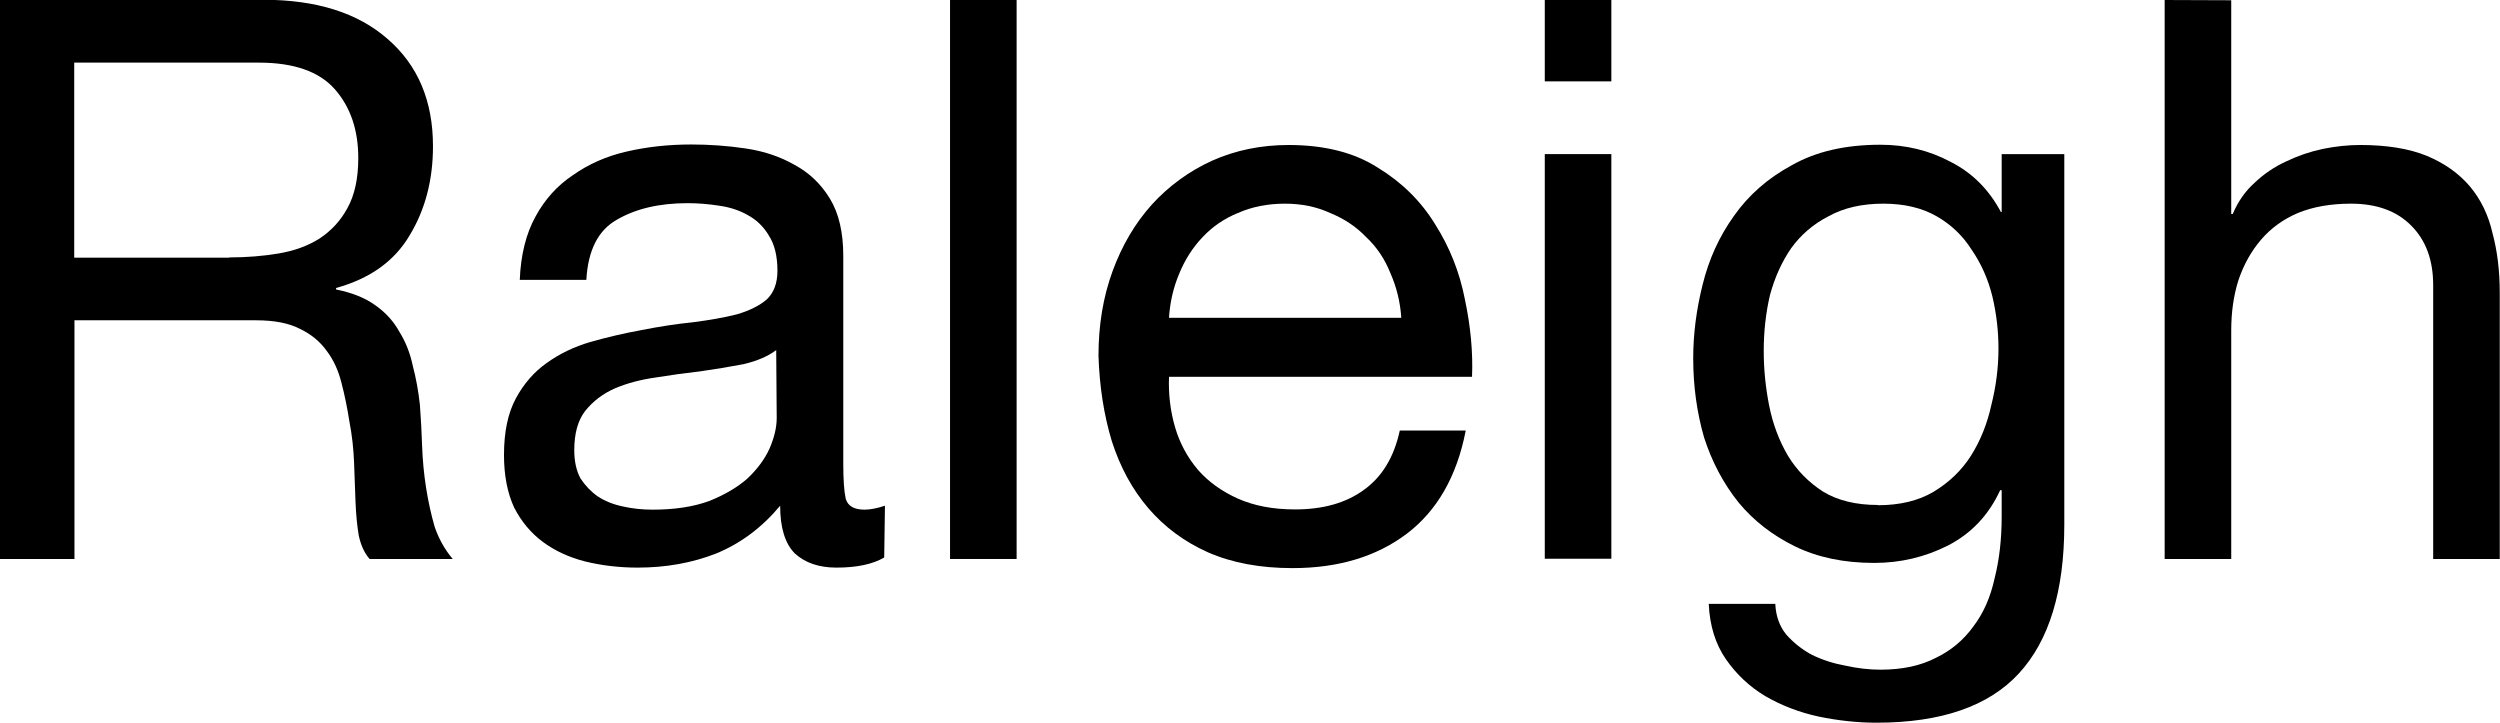
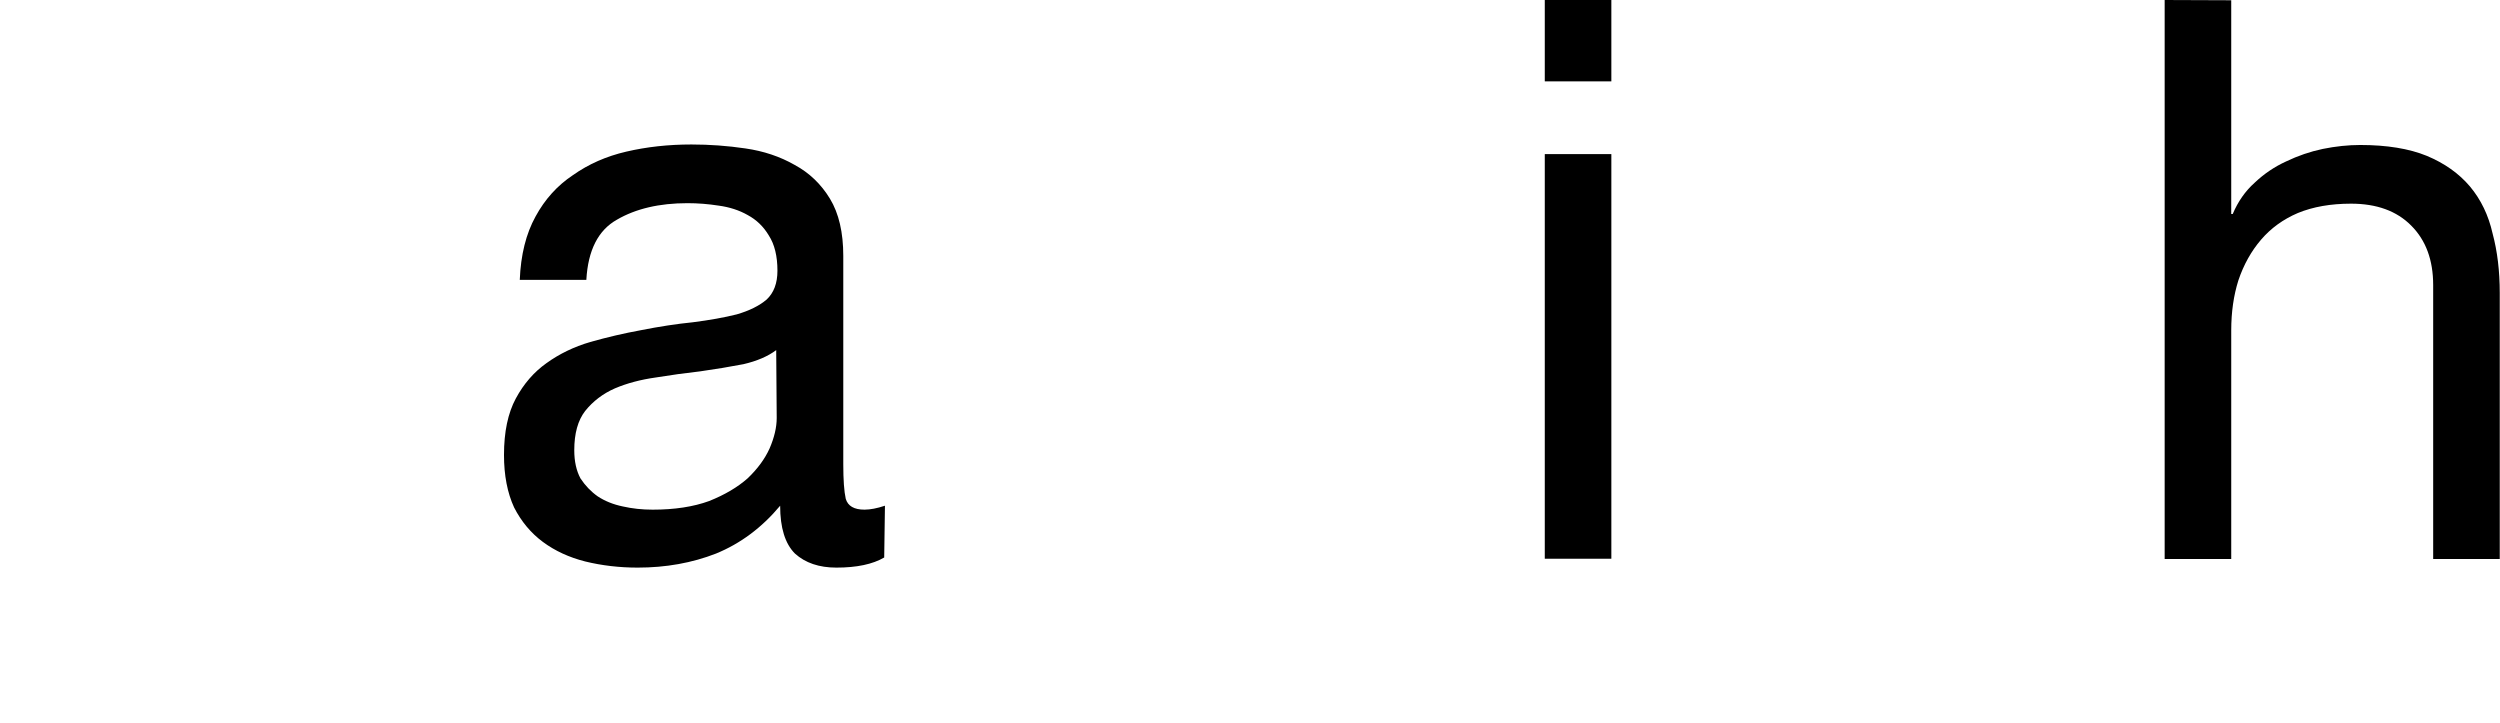
<svg xmlns="http://www.w3.org/2000/svg" width="10.139mm" height="2.931mm" viewBox="0 0 10.139 2.931" version="1.1" id="svg8">
  <defs id="defs2" />
  <g id="layer1" transform="translate(-97.766,-135.605)">
    <g id="text12" style="font-style:normal;font-variant:normal;font-weight:normal;font-stretch:normal;font-size:3.175px;line-height:1.25;font-family:'Helvetica Neue';-inkscape-font-specification:'Helvetica Neue, Normal';font-variant-ligatures:normal;font-variant-caps:normal;font-variant-numeric:normal;font-feature-settings:normal;text-align:start;letter-spacing:0px;word-spacing:0px;writing-mode:lr-tb;text-anchor:start;fill:#000000;fill-opacity:1;stroke:none;stroke-width:0.265">
-       <path id="path10" style="font-style:normal;font-variant:normal;font-weight:normal;font-stretch:normal;font-size:3.175px;font-family:'Helvetica Neue';-inkscape-font-specification:'Helvetica Neue, Normal';font-variant-ligatures:normal;font-variant-caps:normal;font-variant-numeric:normal;font-feature-settings:normal;text-align:start;writing-mode:lr-tb;text-anchor:start;stroke-width:0.265" d="m 97.766,135.605 v 2.267 h 0.302 v -0.968 h 0.737 q 0.111,0 0.178,0.035 0.067,0.032 0.108,0.089 0.041,0.054 0.06,0.13 0.019,0.073 0.032,0.156 0.016,0.083 0.019,0.168 0.003,0.086 0.006,0.162 0.003,0.073 0.013,0.133 0.013,0.06 0.044,0.095 h 0.337 q -0.048,-0.057 -0.073,-0.13 -0.022,-0.076 -0.035,-0.159 -0.013,-0.083 -0.016,-0.168 -0.003,-0.086 -0.009,-0.168 -0.009,-0.083 -0.029,-0.159 -0.016,-0.076 -0.054,-0.137 -0.035,-0.064 -0.098,-0.108 -0.06,-0.044 -0.159,-0.064 v -0.006 q 0.206,-0.057 0.298,-0.213 0.095,-0.156 0.095,-0.362 0,-0.276 -0.184,-0.435 -0.181,-0.159 -0.505,-0.159 z m 0.93,1.045 h -0.629 v -0.791 h 0.749 q 0.213,0 0.308,0.108 0.095,0.108 0.095,0.279 0,0.124 -0.044,0.203 -0.041,0.076 -0.114,0.124 -0.07,0.044 -0.165,0.06 -0.095,0.016 -0.2,0.016 z" />
      <path id="path12" style="font-style:normal;font-variant:normal;font-weight:normal;font-stretch:normal;font-size:3.175px;font-family:'Helvetica Neue';-inkscape-font-specification:'Helvetica Neue, Normal';font-variant-ligatures:normal;font-variant-caps:normal;font-variant-numeric:normal;font-feature-settings:normal;text-align:start;writing-mode:lr-tb;text-anchor:start;stroke-width:0.265" d="m 101.352,137.866 q -0.07,0.041 -0.194,0.041 -0.105,0 -0.168,-0.057 -0.06,-0.06 -0.06,-0.194 -0.111,0.133 -0.26,0.194 -0.146,0.057 -0.318,0.057 -0.111,0 -0.213,-0.025 -0.098,-0.025 -0.171,-0.079 -0.073,-0.054 -0.117,-0.14 -0.041,-0.089 -0.041,-0.213 0,-0.14 0.048,-0.229 0.048,-0.089 0.124,-0.143 0.079,-0.057 0.178,-0.086 0.102,-0.029 0.206,-0.048 0.111,-0.022 0.21,-0.032 0.102,-0.013 0.178,-0.032 0.076,-0.022 0.121,-0.06 0.044,-0.041 0.044,-0.117 0,-0.089 -0.035,-0.143 -0.032,-0.054 -0.086,-0.083 -0.051,-0.029 -0.117,-0.038 -0.064,-0.01 -0.127,-0.01 -0.171,0 -0.286,0.067 -0.114,0.064 -0.124,0.244 h -0.27 q 0.006,-0.152 0.064,-0.257 0.057,-0.105 0.152,-0.168 0.095,-0.067 0.216,-0.095 0.124,-0.029 0.264,-0.029 0.111,0 0.219,0.016 0.111,0.016 0.2,0.067 0.089,0.048 0.143,0.137 0.054,0.089 0.054,0.232 v 0.845 q 0,0.095 0.01,0.14 0.013,0.044 0.076,0.044 0.035,0 0.083,-0.016 z m -0.438,-0.841 q -0.051,0.038 -0.133,0.057 -0.083,0.016 -0.175,0.029 -0.089,0.01 -0.181,0.025 -0.092,0.013 -0.165,0.044 -0.073,0.032 -0.121,0.092 -0.044,0.057 -0.044,0.159 0,0.067 0.025,0.114 0.029,0.044 0.07,0.073 0.044,0.029 0.102,0.041 0.057,0.013 0.121,0.013 0.133,0 0.229,-0.035 0.095,-0.038 0.156,-0.092 0.06,-0.057 0.089,-0.121 0.029,-0.067 0.029,-0.124 z" />
-       <path id="path14" style="font-style:normal;font-variant:normal;font-weight:normal;font-stretch:normal;font-size:3.175px;font-family:'Helvetica Neue';-inkscape-font-specification:'Helvetica Neue, Normal';font-variant-ligatures:normal;font-variant-caps:normal;font-variant-numeric:normal;font-feature-settings:normal;text-align:start;writing-mode:lr-tb;text-anchor:start;stroke-width:0.265" d="m 101.619,135.605 v 2.267 h 0.27 v -2.267 z" />
-       <path id="path16" style="font-style:normal;font-variant:normal;font-weight:normal;font-stretch:normal;font-size:3.175px;font-family:'Helvetica Neue';-inkscape-font-specification:'Helvetica Neue, Normal';font-variant-ligatures:normal;font-variant-caps:normal;font-variant-numeric:normal;font-feature-settings:normal;text-align:start;writing-mode:lr-tb;text-anchor:start;stroke-width:0.265" d="m 103.45,136.894 h -0.943 q 0.006,-0.095 0.041,-0.178 0.035,-0.086 0.095,-0.149 0.06,-0.064 0.143,-0.098 0.086,-0.038 0.191,-0.038 0.102,0 0.184,0.038 0.086,0.035 0.146,0.098 0.064,0.06 0.098,0.146 0.038,0.086 0.044,0.181 z m 0.26,0.457 h -0.267 q -0.035,0.162 -0.146,0.241 -0.108,0.079 -0.279,0.079 -0.133,0 -0.232,-0.044 -0.098,-0.044 -0.162,-0.117 -0.064,-0.076 -0.092,-0.171 -0.029,-0.098 -0.025,-0.206 h 1.229 q 0.006,-0.149 -0.029,-0.314 -0.032,-0.165 -0.121,-0.305 -0.086,-0.14 -0.232,-0.229 -0.143,-0.092 -0.362,-0.092 -0.168,0 -0.311,0.064 -0.14,0.064 -0.244,0.178 -0.102,0.114 -0.159,0.27 -0.057,0.156 -0.057,0.343 0.006,0.187 0.054,0.346 0.051,0.159 0.149,0.273 0.098,0.114 0.241,0.178 0.146,0.064 0.343,0.064 0.279,0 0.464,-0.14 0.184,-0.14 0.238,-0.416 z" />
      <path id="path18" style="font-style:normal;font-variant:normal;font-weight:normal;font-stretch:normal;font-size:3.175px;font-family:'Helvetica Neue';-inkscape-font-specification:'Helvetica Neue, Normal';font-variant-ligatures:normal;font-variant-caps:normal;font-variant-numeric:normal;font-feature-settings:normal;text-align:start;writing-mode:lr-tb;text-anchor:start;stroke-width:0.265" d="m 104.301,135.935 v -0.33 h -0.27 v 0.33 z m -0.27,0.295 v 1.641 h 0.27 v -1.641 z" />
-       <path id="path20" style="font-style:normal;font-variant:normal;font-weight:normal;font-stretch:normal;font-size:3.175px;font-family:'Helvetica Neue';-inkscape-font-specification:'Helvetica Neue, Normal';font-variant-ligatures:normal;font-variant-caps:normal;font-variant-numeric:normal;font-feature-settings:normal;text-align:start;writing-mode:lr-tb;text-anchor:start;stroke-width:0.265" d="m 106.138,137.732 v -1.502 h -0.254 v 0.235 h -0.003 q -0.073,-0.137 -0.203,-0.203 -0.13,-0.07 -0.286,-0.07 -0.213,0 -0.359,0.083 -0.146,0.079 -0.235,0.206 -0.089,0.124 -0.127,0.279 -0.038,0.152 -0.038,0.298 0,0.168 0.044,0.321 0.048,0.149 0.14,0.264 0.092,0.111 0.229,0.178 0.137,0.067 0.321,0.067 0.159,0 0.298,-0.07 0.143,-0.073 0.213,-0.225 h 0.006 v 0.108 q 0,0.137 -0.029,0.251 -0.025,0.114 -0.086,0.194 -0.06,0.083 -0.152,0.127 -0.092,0.048 -0.225,0.048 -0.067,0 -0.14,-0.016 -0.073,-0.013 -0.137,-0.044 -0.06,-0.032 -0.105,-0.083 -0.041,-0.051 -0.044,-0.124 h -0.27 q 0.006,0.133 0.07,0.225 0.064,0.092 0.159,0.149 0.098,0.057 0.216,0.083 0.121,0.025 0.235,0.025 0.394,0 0.578,-0.2 0.184,-0.2 0.184,-0.603 z m -0.756,-0.079 q -0.133,0 -0.222,-0.054 -0.089,-0.057 -0.143,-0.146 -0.054,-0.092 -0.076,-0.203 -0.022,-0.111 -0.022,-0.222 0,-0.117 0.025,-0.225 0.029,-0.108 0.086,-0.191 0.06,-0.083 0.152,-0.13 0.092,-0.051 0.222,-0.051 0.127,0 0.216,0.051 0.089,0.051 0.143,0.137 0.057,0.083 0.083,0.187 0.025,0.105 0.025,0.213 0,0.114 -0.029,0.229 -0.025,0.114 -0.083,0.206 -0.057,0.089 -0.152,0.146 -0.092,0.054 -0.225,0.054 z" />
      <path id="path22" style="font-style:normal;font-variant:normal;font-weight:normal;font-stretch:normal;font-size:3.175px;font-family:'Helvetica Neue';-inkscape-font-specification:'Helvetica Neue, Normal';font-variant-ligatures:normal;font-variant-caps:normal;font-variant-numeric:normal;font-feature-settings:normal;text-align:start;writing-mode:lr-tb;text-anchor:start;stroke-width:0.265" d="m 106.545,135.605 v 2.267 h 0.27 v -0.927 q 0,-0.111 0.029,-0.203 0.032,-0.095 0.092,-0.165 0.06,-0.07 0.149,-0.108 0.092,-0.038 0.216,-0.038 0.156,0 0.244,0.089 0.089,0.089 0.089,0.241 v 1.111 h 0.27 v -1.079 q 0,-0.133 -0.029,-0.241 -0.025,-0.111 -0.092,-0.191 -0.067,-0.079 -0.175,-0.124 -0.108,-0.044 -0.27,-0.044 -0.073,0 -0.152,0.016 -0.076,0.016 -0.149,0.051 -0.07,0.032 -0.127,0.086 -0.057,0.051 -0.089,0.127 h -0.006 v -0.867 z" />
    </g>
  </g>
</svg>